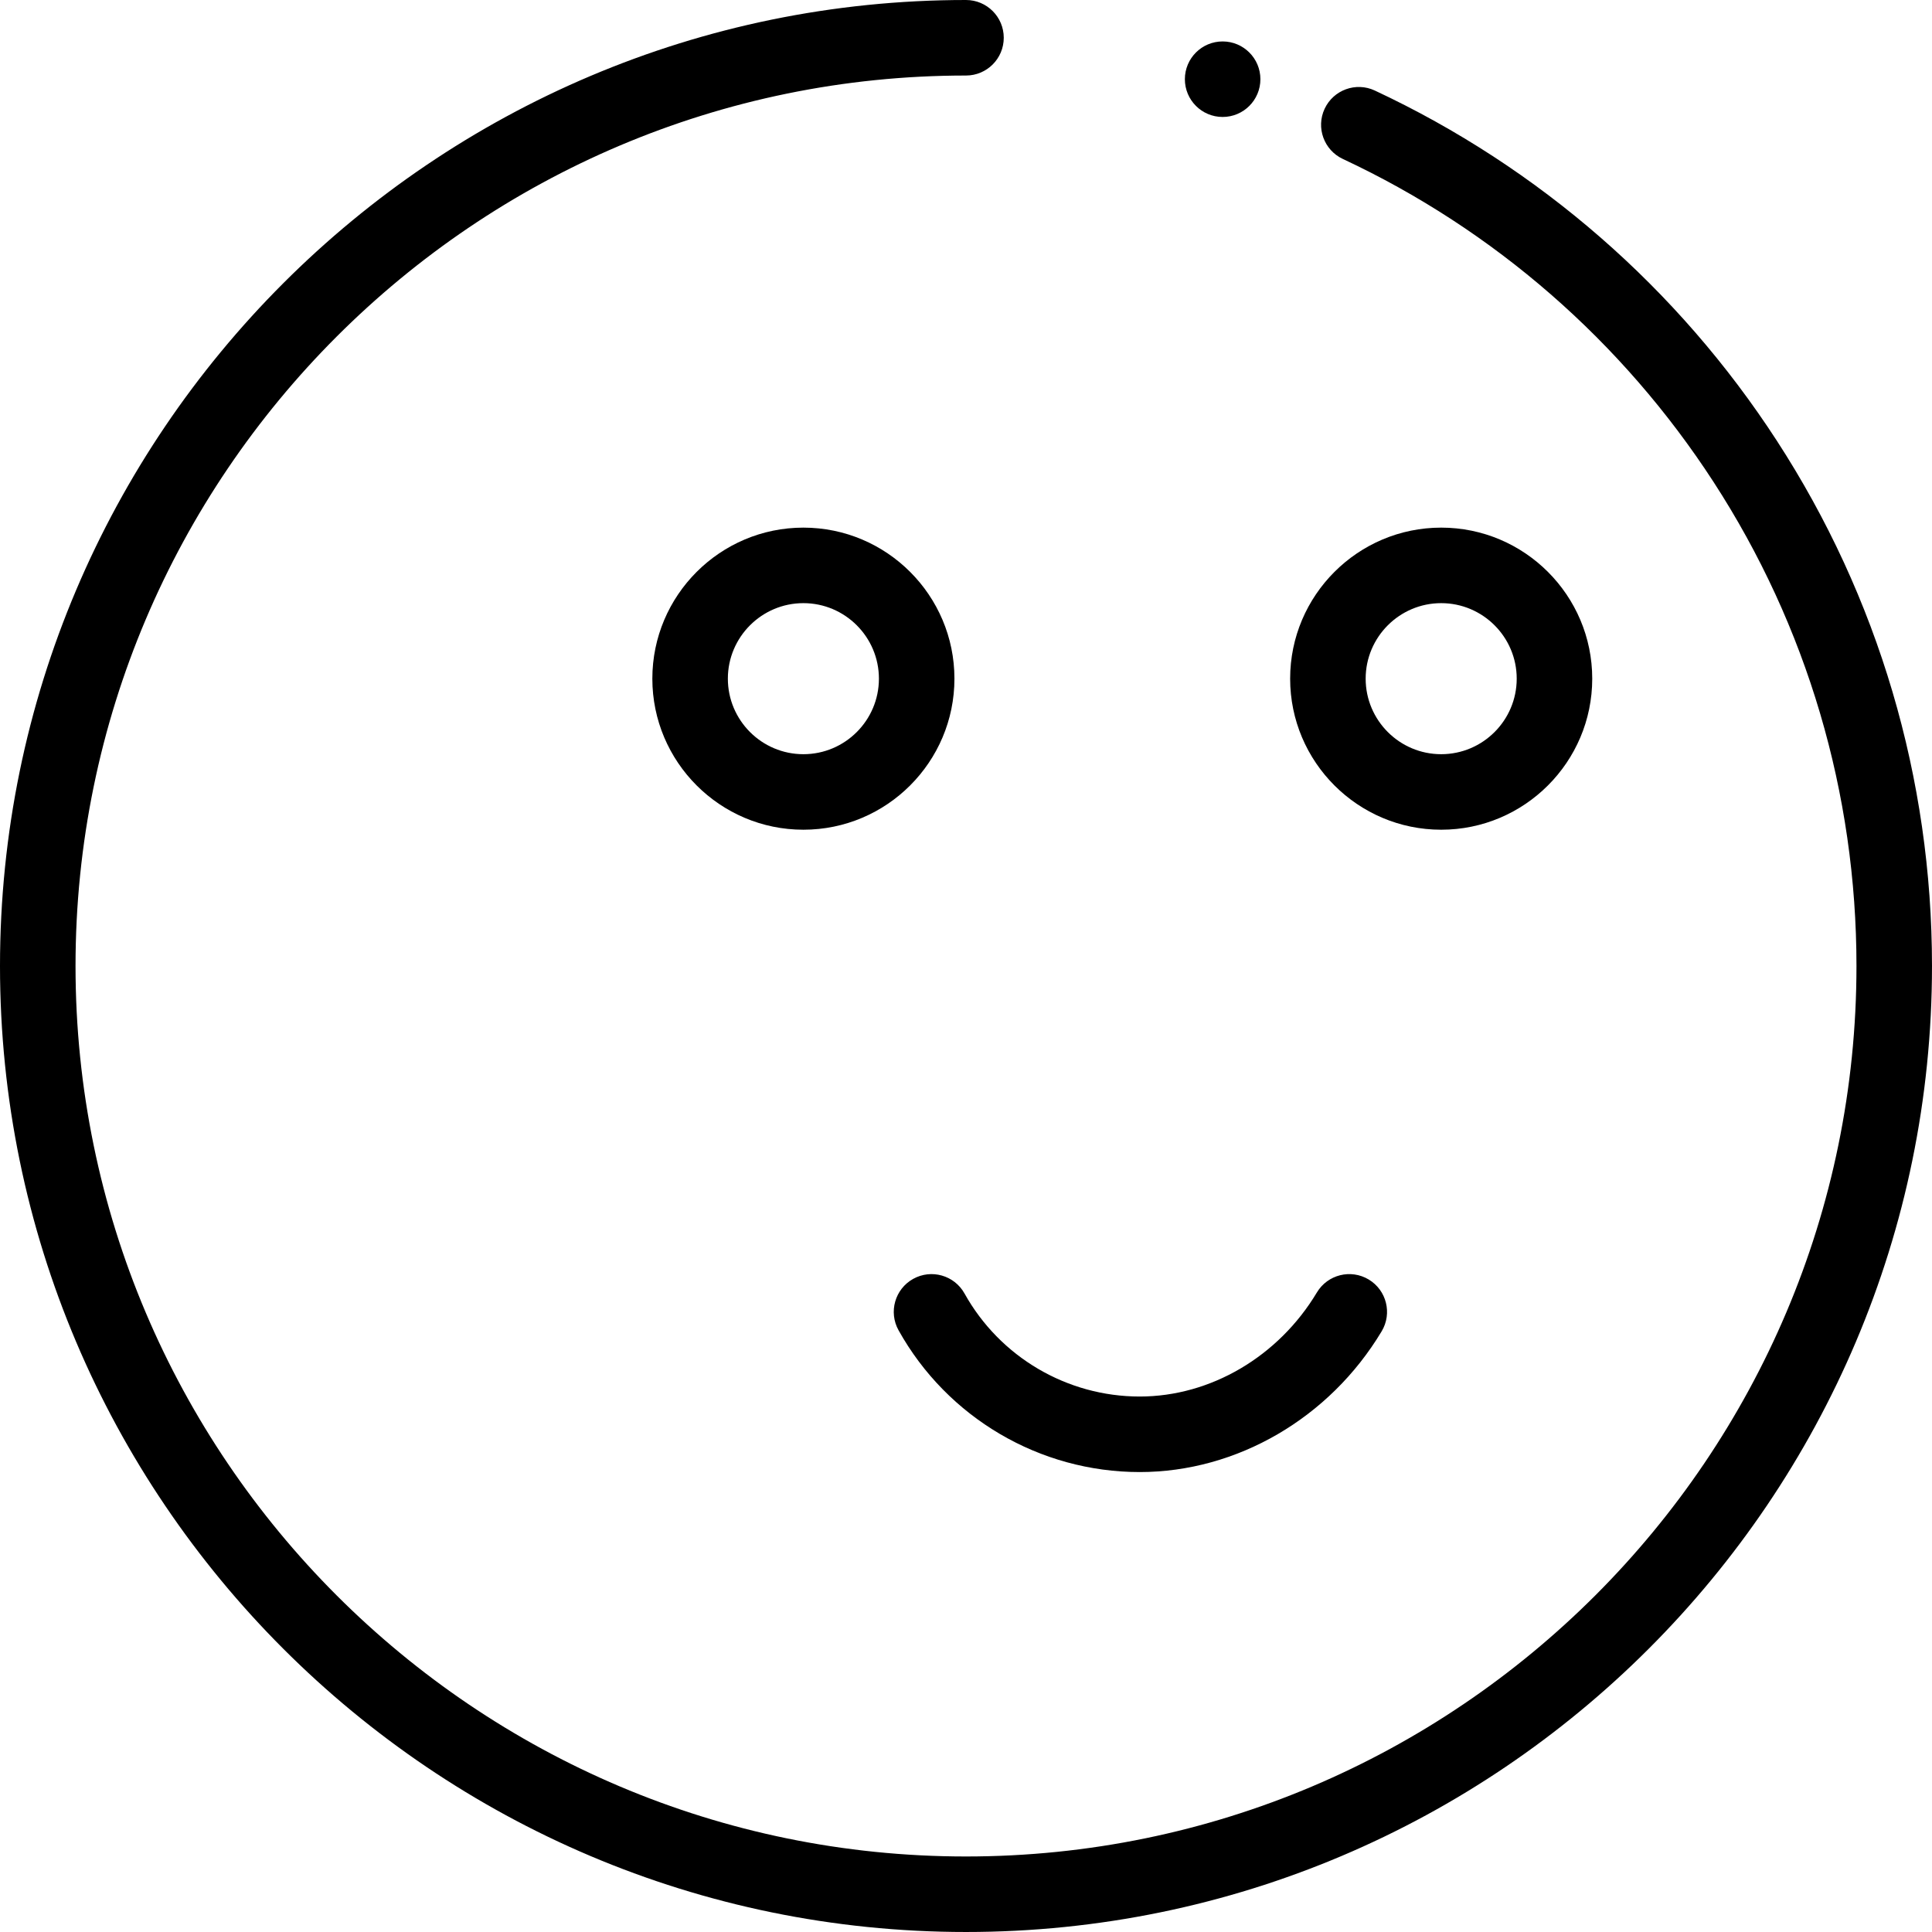
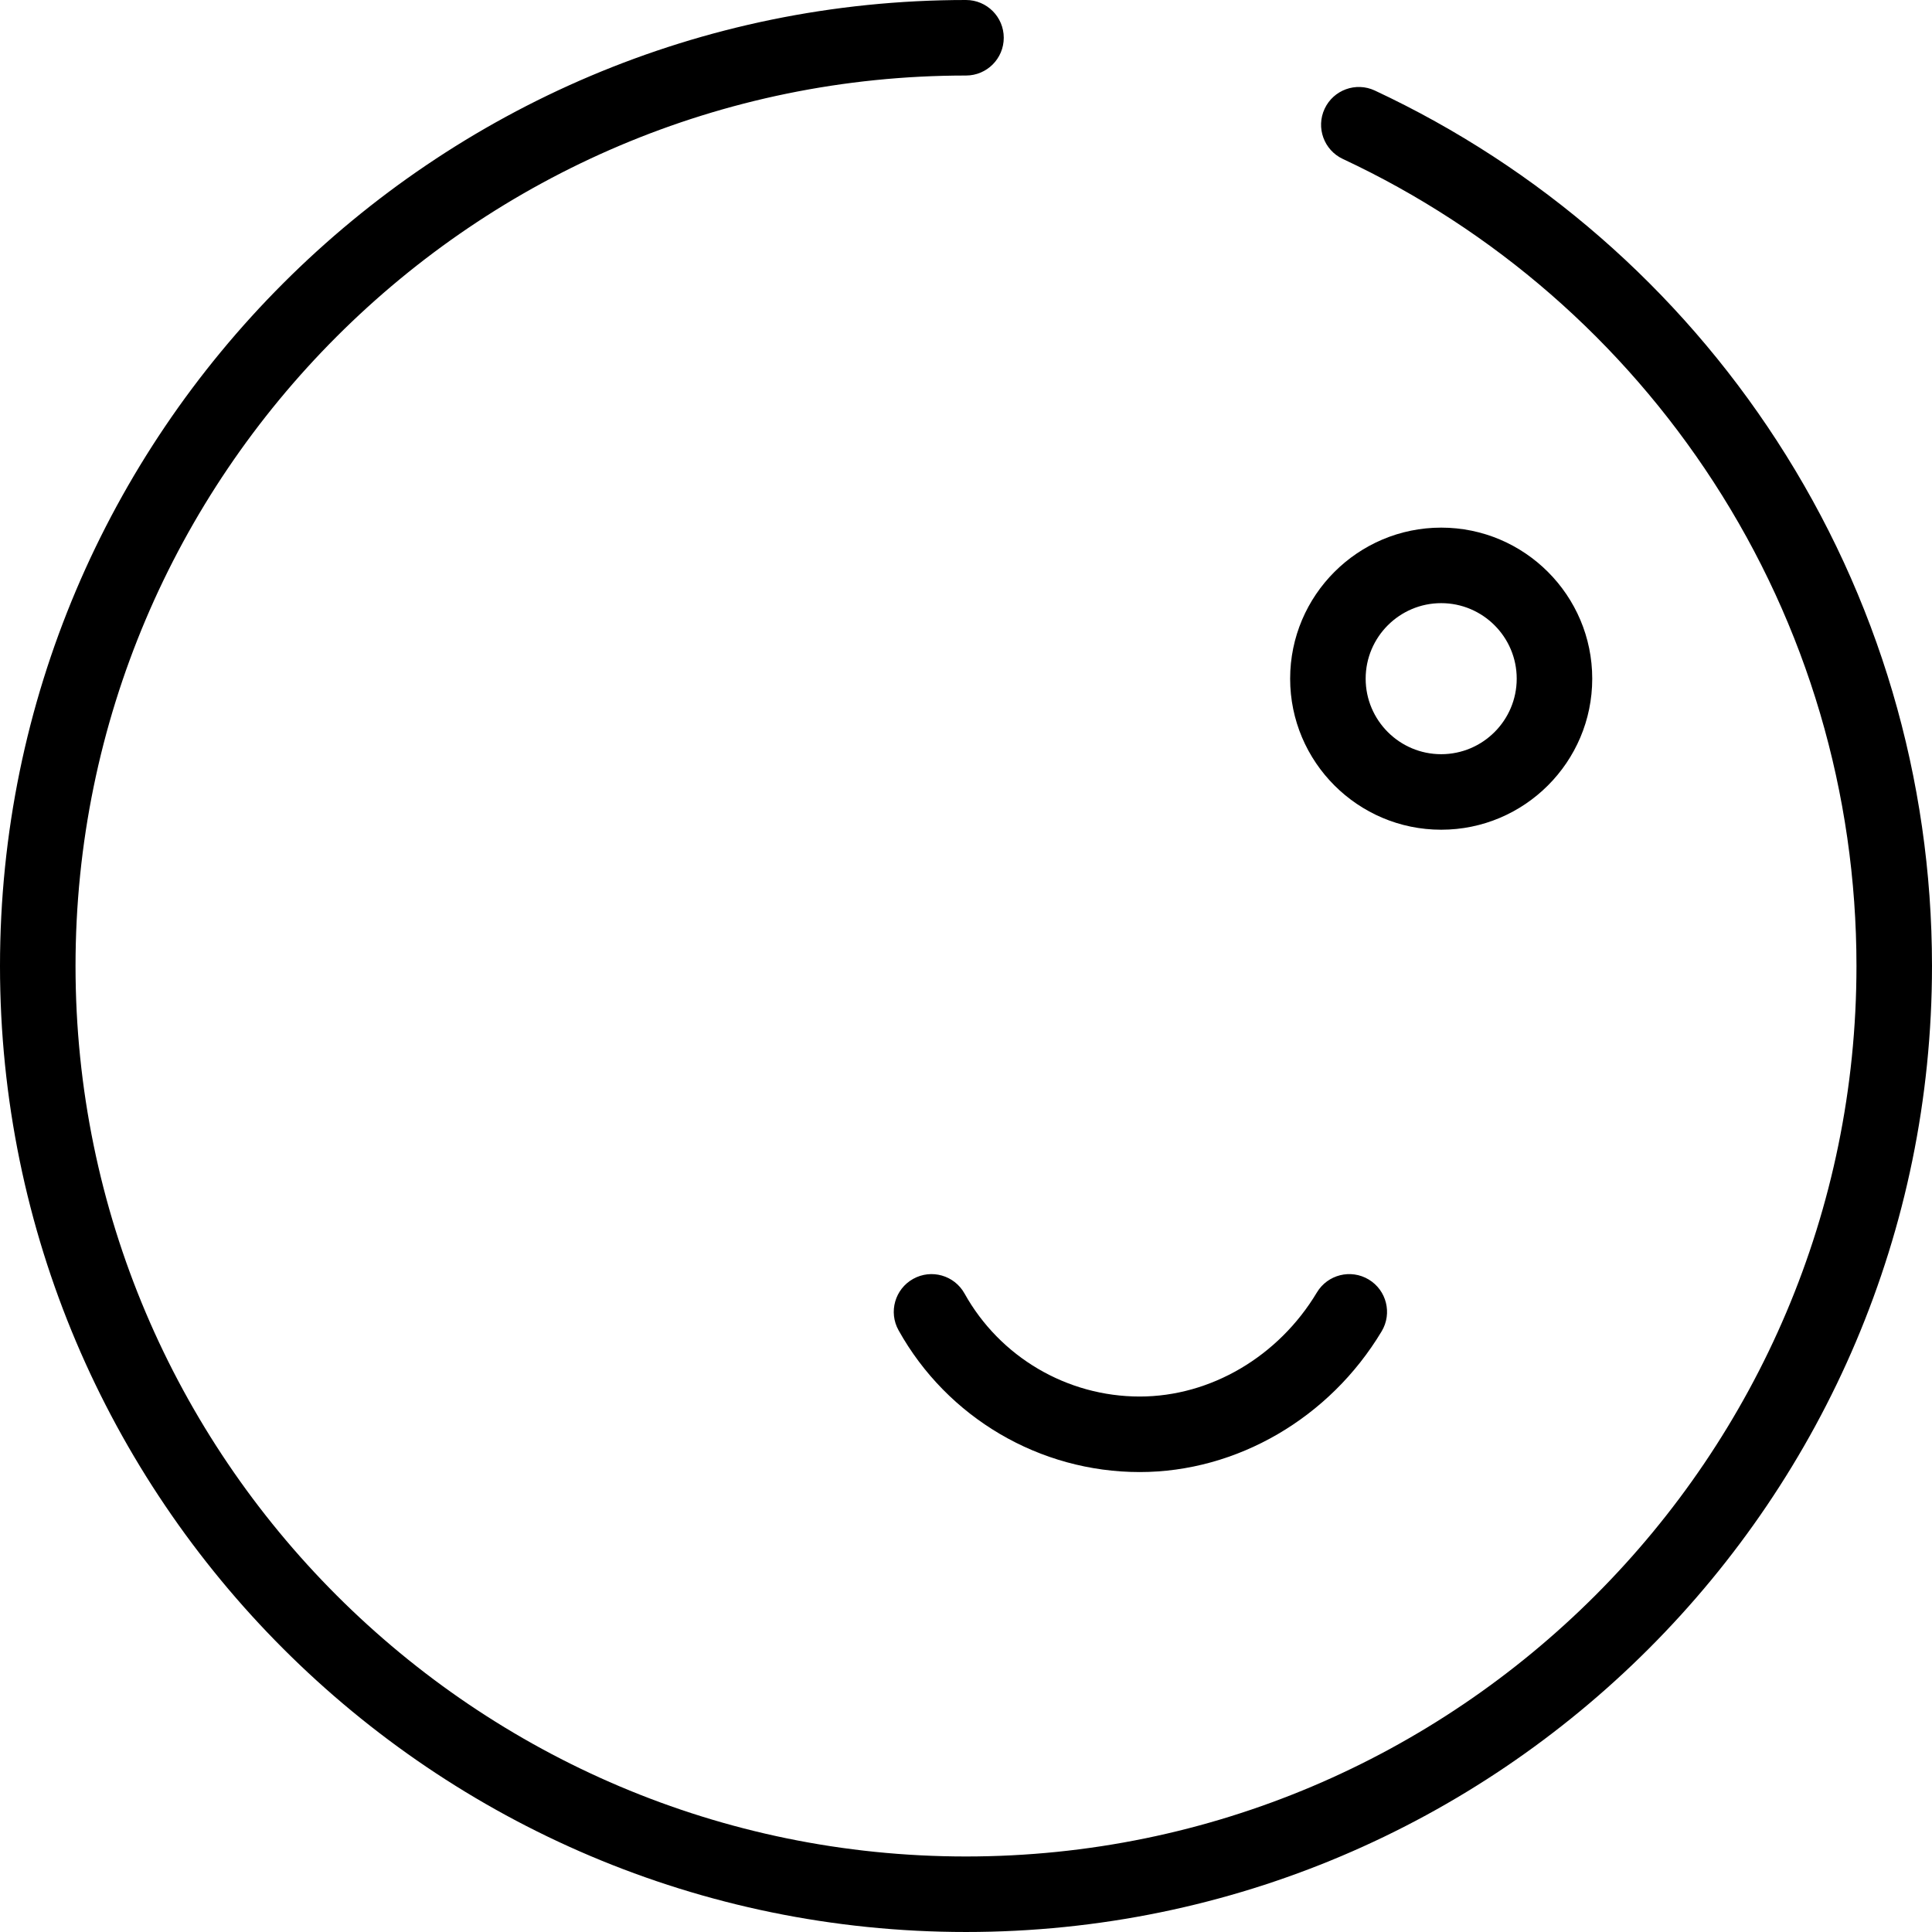
<svg xmlns="http://www.w3.org/2000/svg" fill="#000000" height="800px" width="800px" version="1.1" id="Layer_1" viewBox="0 0 511.999 511.999" xml:space="preserve">
  <g>
    <g>
      <path d="M470.875,116.792c-26.202-40.364-63.038-72.453-106.527-92.796c-5.004-2.342-10.964-0.181-13.306,4.825    c-2.342,5.006-0.181,10.963,4.825,13.304c40.095,18.755,74.058,48.343,98.22,85.564c24.791,38.193,37.896,82.562,37.896,128.311    c0,130.123-105.863,235.985-235.985,235.985S20.015,386.123,20.015,255.999S125.877,20.015,255.999,20.015    c5.528,0,10.007-4.481,10.007-10.007S261.527,0,255.999,0C114.84,0,0,114.841,0,255.999s114.84,255.999,255.999,255.999    s255.999-114.84,255.999-255.999C512,206.374,497.78,158.237,470.875,116.792z" />
    </g>
  </g>
  <g>
    <g>
-       <path d="M212.906,139.826c-22.072,0-40.029,17.957-40.029,40.029c0,22.072,17.957,40.029,40.029,40.029    c22.072,0,40.029-17.957,40.029-40.029C252.936,157.783,234.979,139.826,212.906,139.826z M212.906,199.87    c-11.036,0-20.015-8.979-20.015-20.015s8.979-20.015,20.015-20.015s20.015,8.979,20.015,20.015S223.944,199.87,212.906,199.87z" />
-     </g>
+       </g>
  </g>
  <g>
    <g>
      <path d="M381.929,139.826c-22.072,0-40.029,17.957-40.029,40.029c0,22.072,17.957,40.029,40.029,40.029    s40.029-17.957,40.029-40.029C421.958,157.784,404.001,139.826,381.929,139.826z M381.929,199.87    c-11.036,0-20.015-8.979-20.015-20.015s8.979-20.015,20.015-20.015s20.015,8.979,20.015,20.015S392.965,199.87,381.929,199.87z" />
    </g>
  </g>
  <g>
    <g>
      <path d="M362.717,339.078c-4.743-2.842-10.885-1.304-13.729,3.437c-10.199,17.012-28.191,27.579-46.954,27.579    c-19.255,0.001-37.044-10.461-46.427-27.303c-2.69-4.829-8.785-6.563-13.611-3.872c-4.829,2.69-6.562,8.784-3.872,13.613    c12.912,23.18,37.401,37.578,63.909,37.578c25.756,0,50.326-14.293,64.122-37.303C368.997,348.067,367.458,341.92,362.717,339.078    z" />
    </g>
  </g>
  <g>
    <g>
-       <circle cx="324.01" cy="20.989" r="10.007" />
-     </g>
+       </g>
  </g>
</svg>